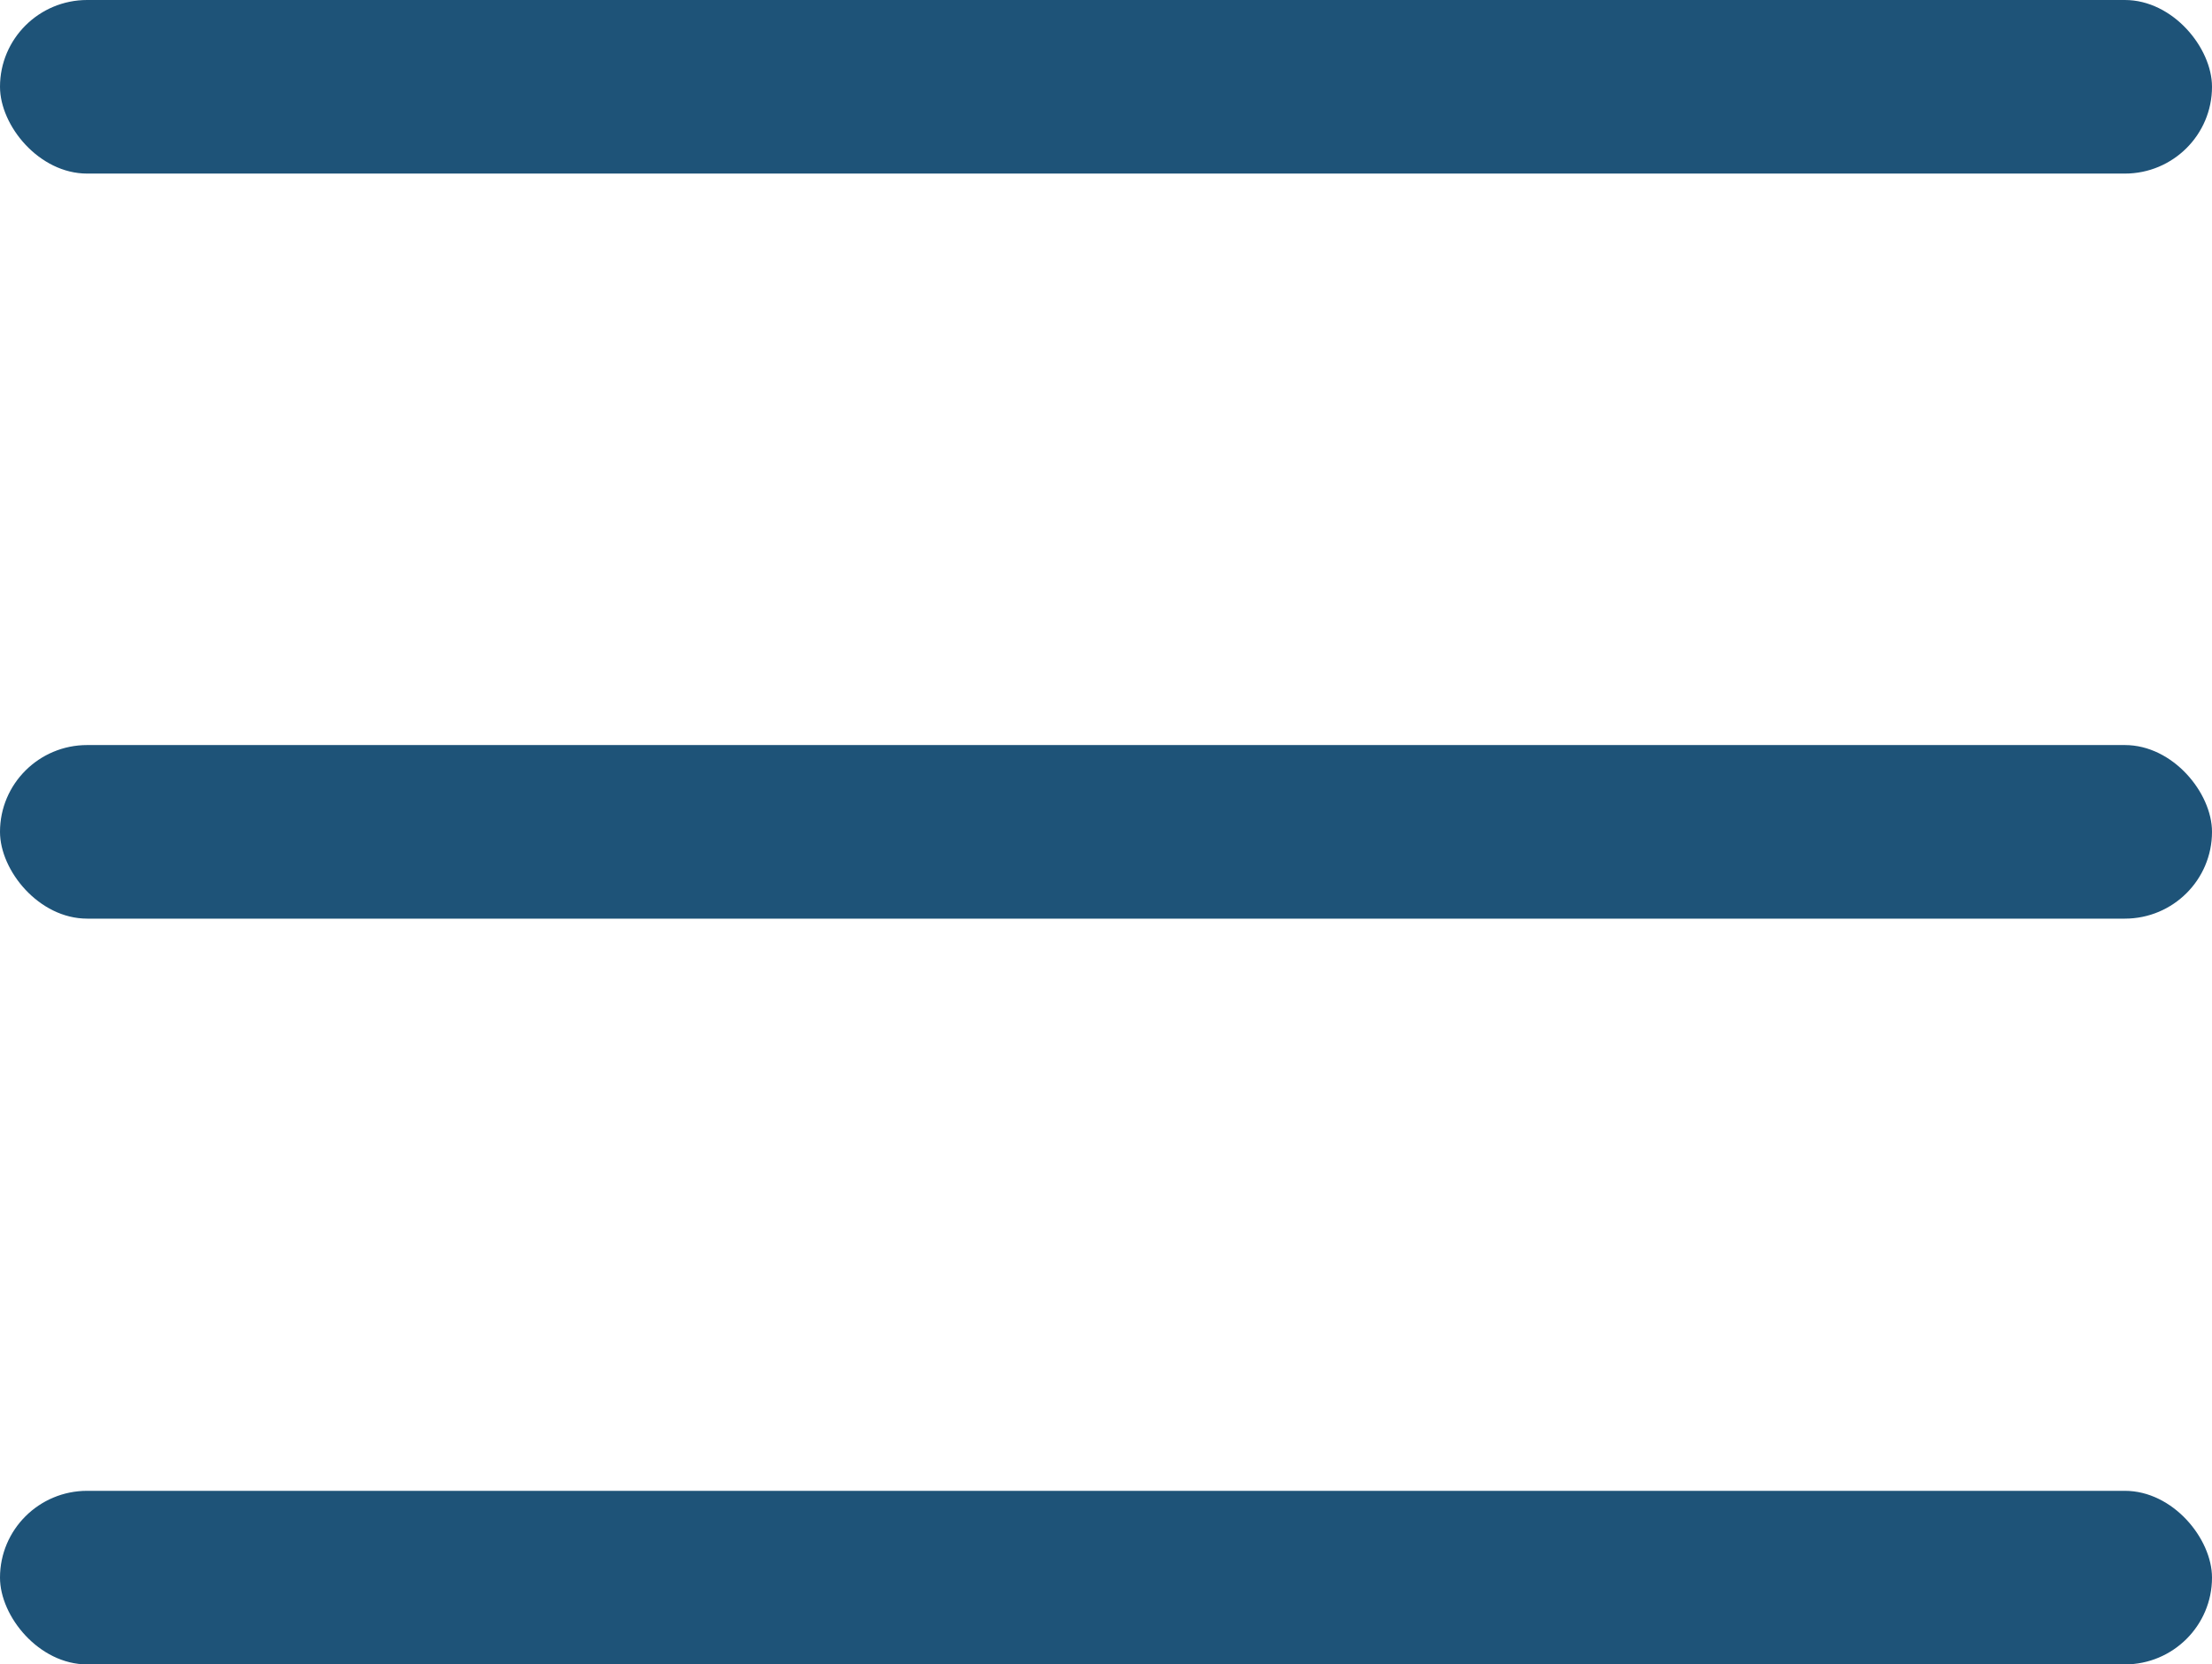
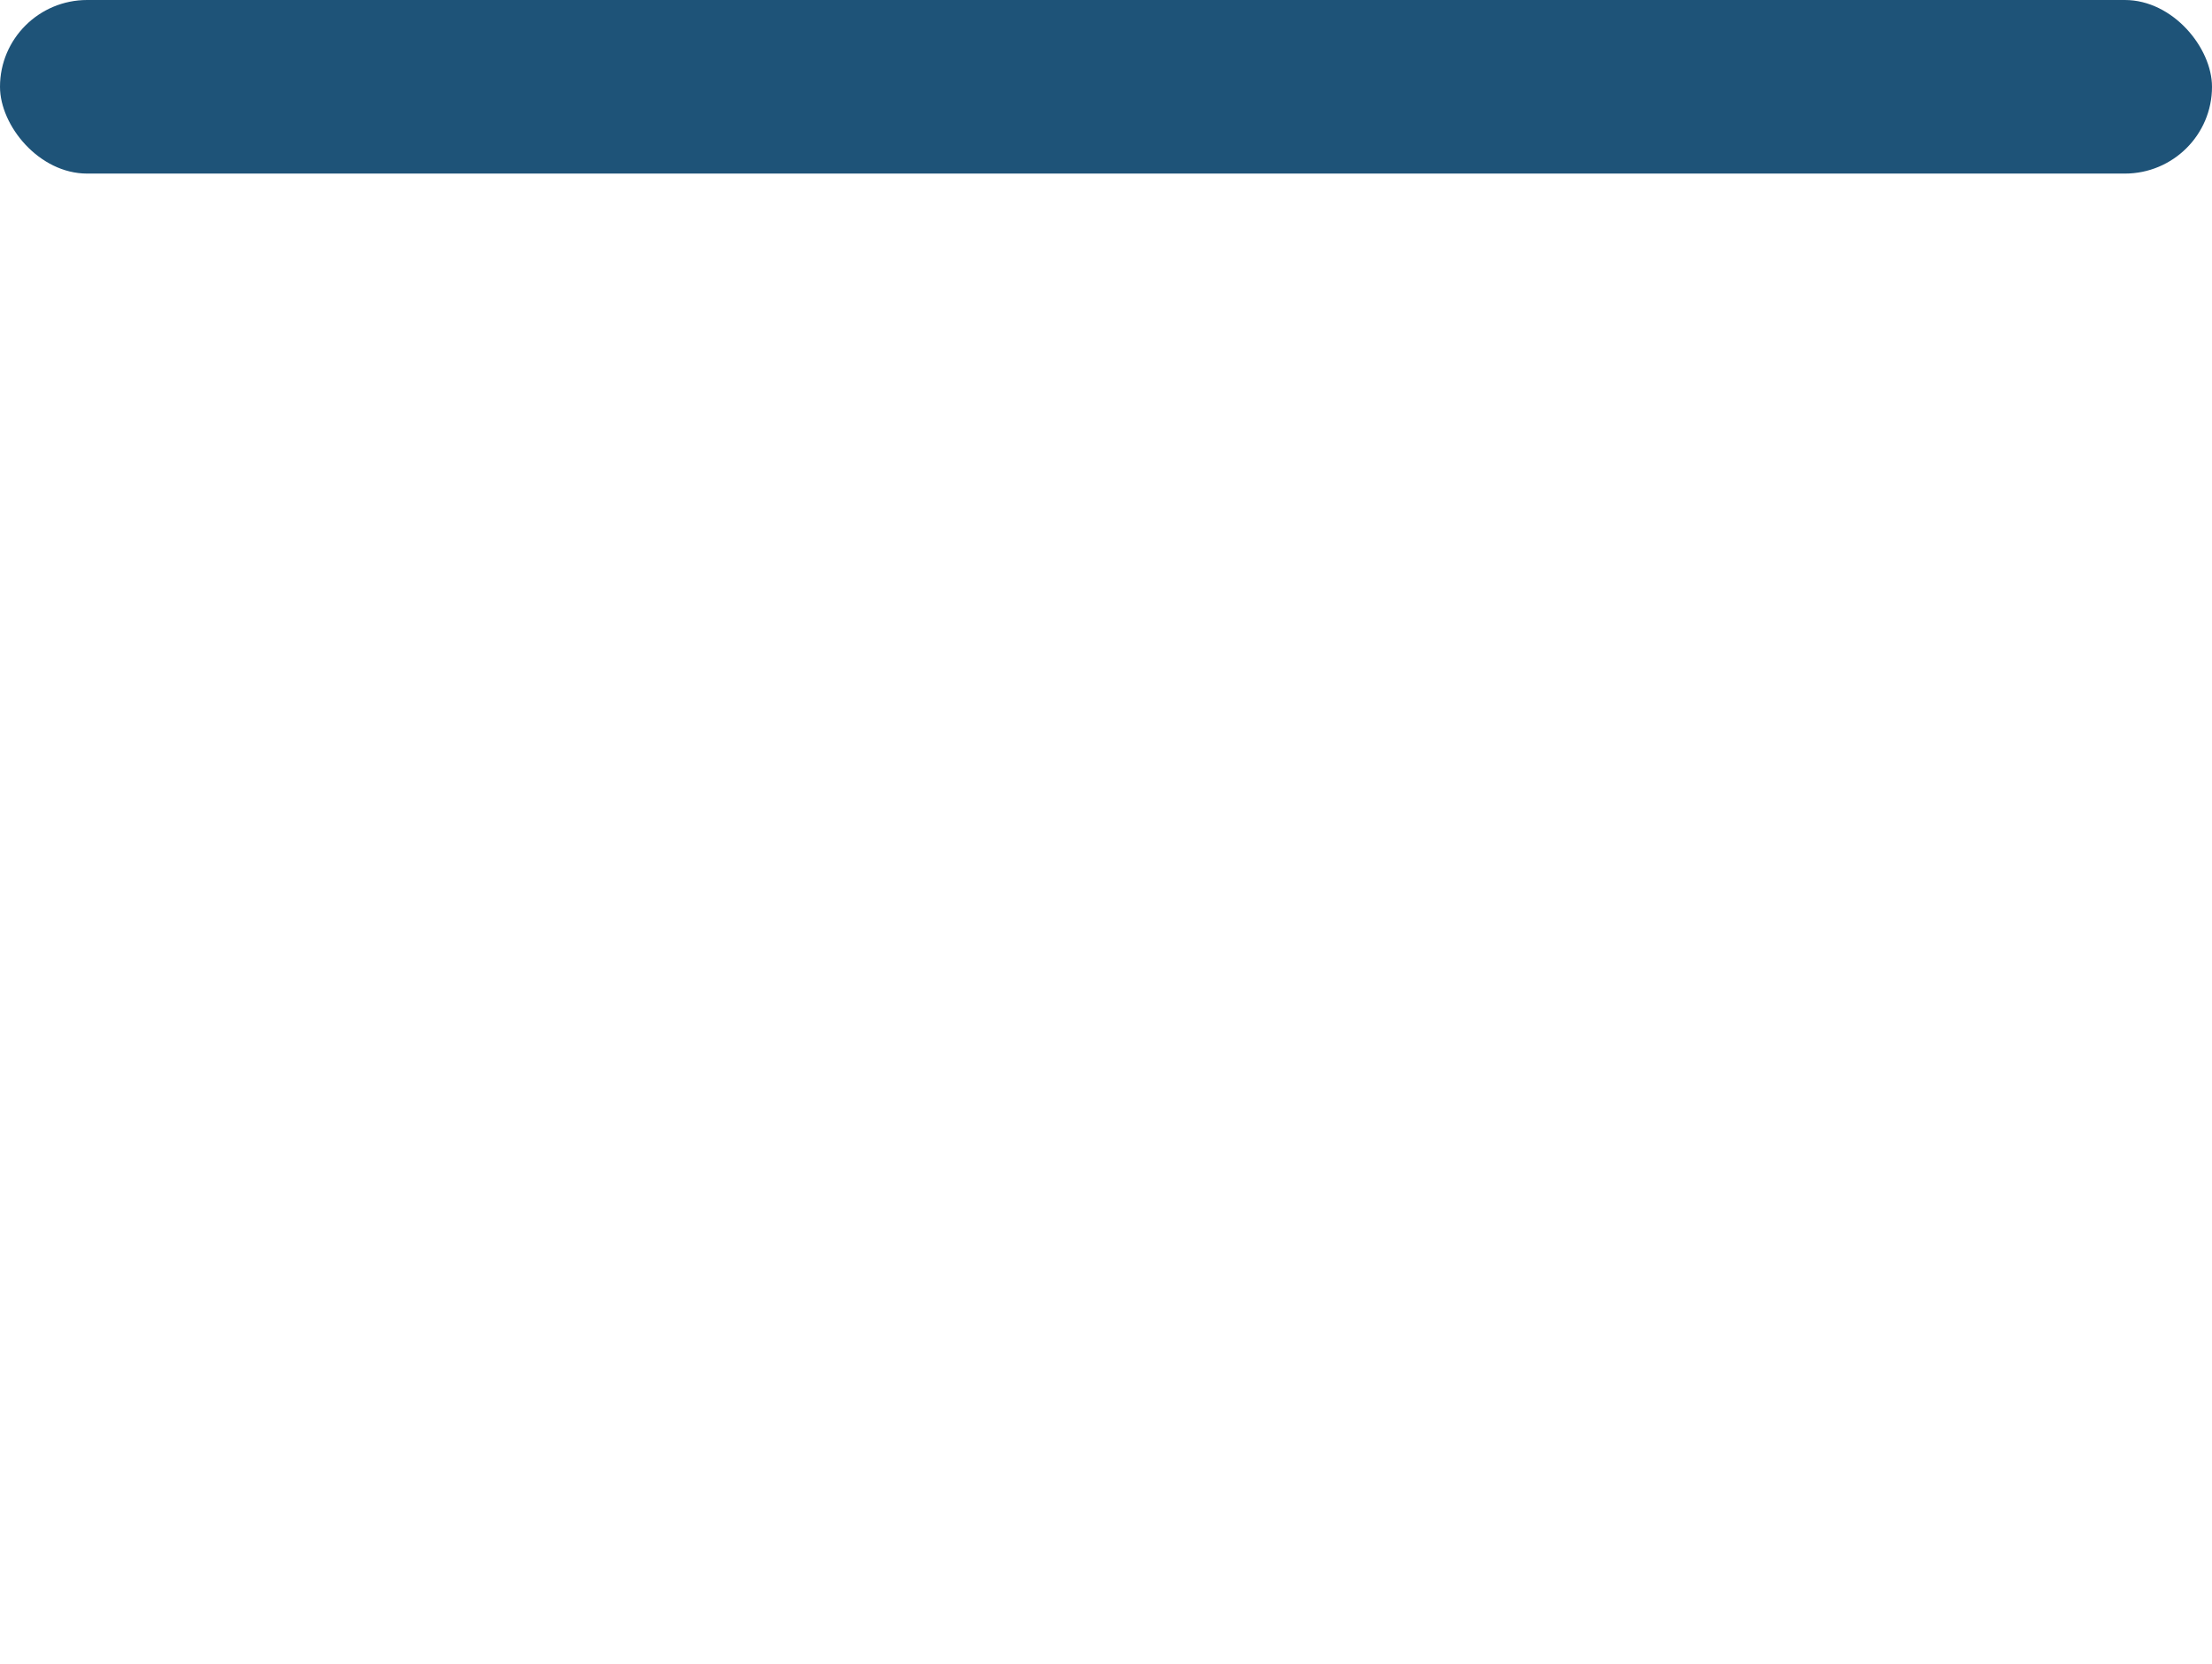
<svg xmlns="http://www.w3.org/2000/svg" id="Layer_2" data-name="Layer 2" viewBox="0 0 30.96 23.3">
  <defs>
    <style>
      .cls-1 {
        fill: #1e5378;
      }
    </style>
  </defs>
  <g id="Layer_1-2" data-name="Layer 1">
    <rect class="cls-1" x="0" y="0" width="30.96" height="2.43" rx="1.22" ry="1.22" />
-     <rect class="cls-1" x="0" y="10.43" width="30.96" height="2.43" rx="1.22" ry="1.22" />
-     <rect class="cls-1" x="0" y="20.87" width="30.96" height="2.43" rx="1.22" ry="1.22" />
  </g>
</svg>